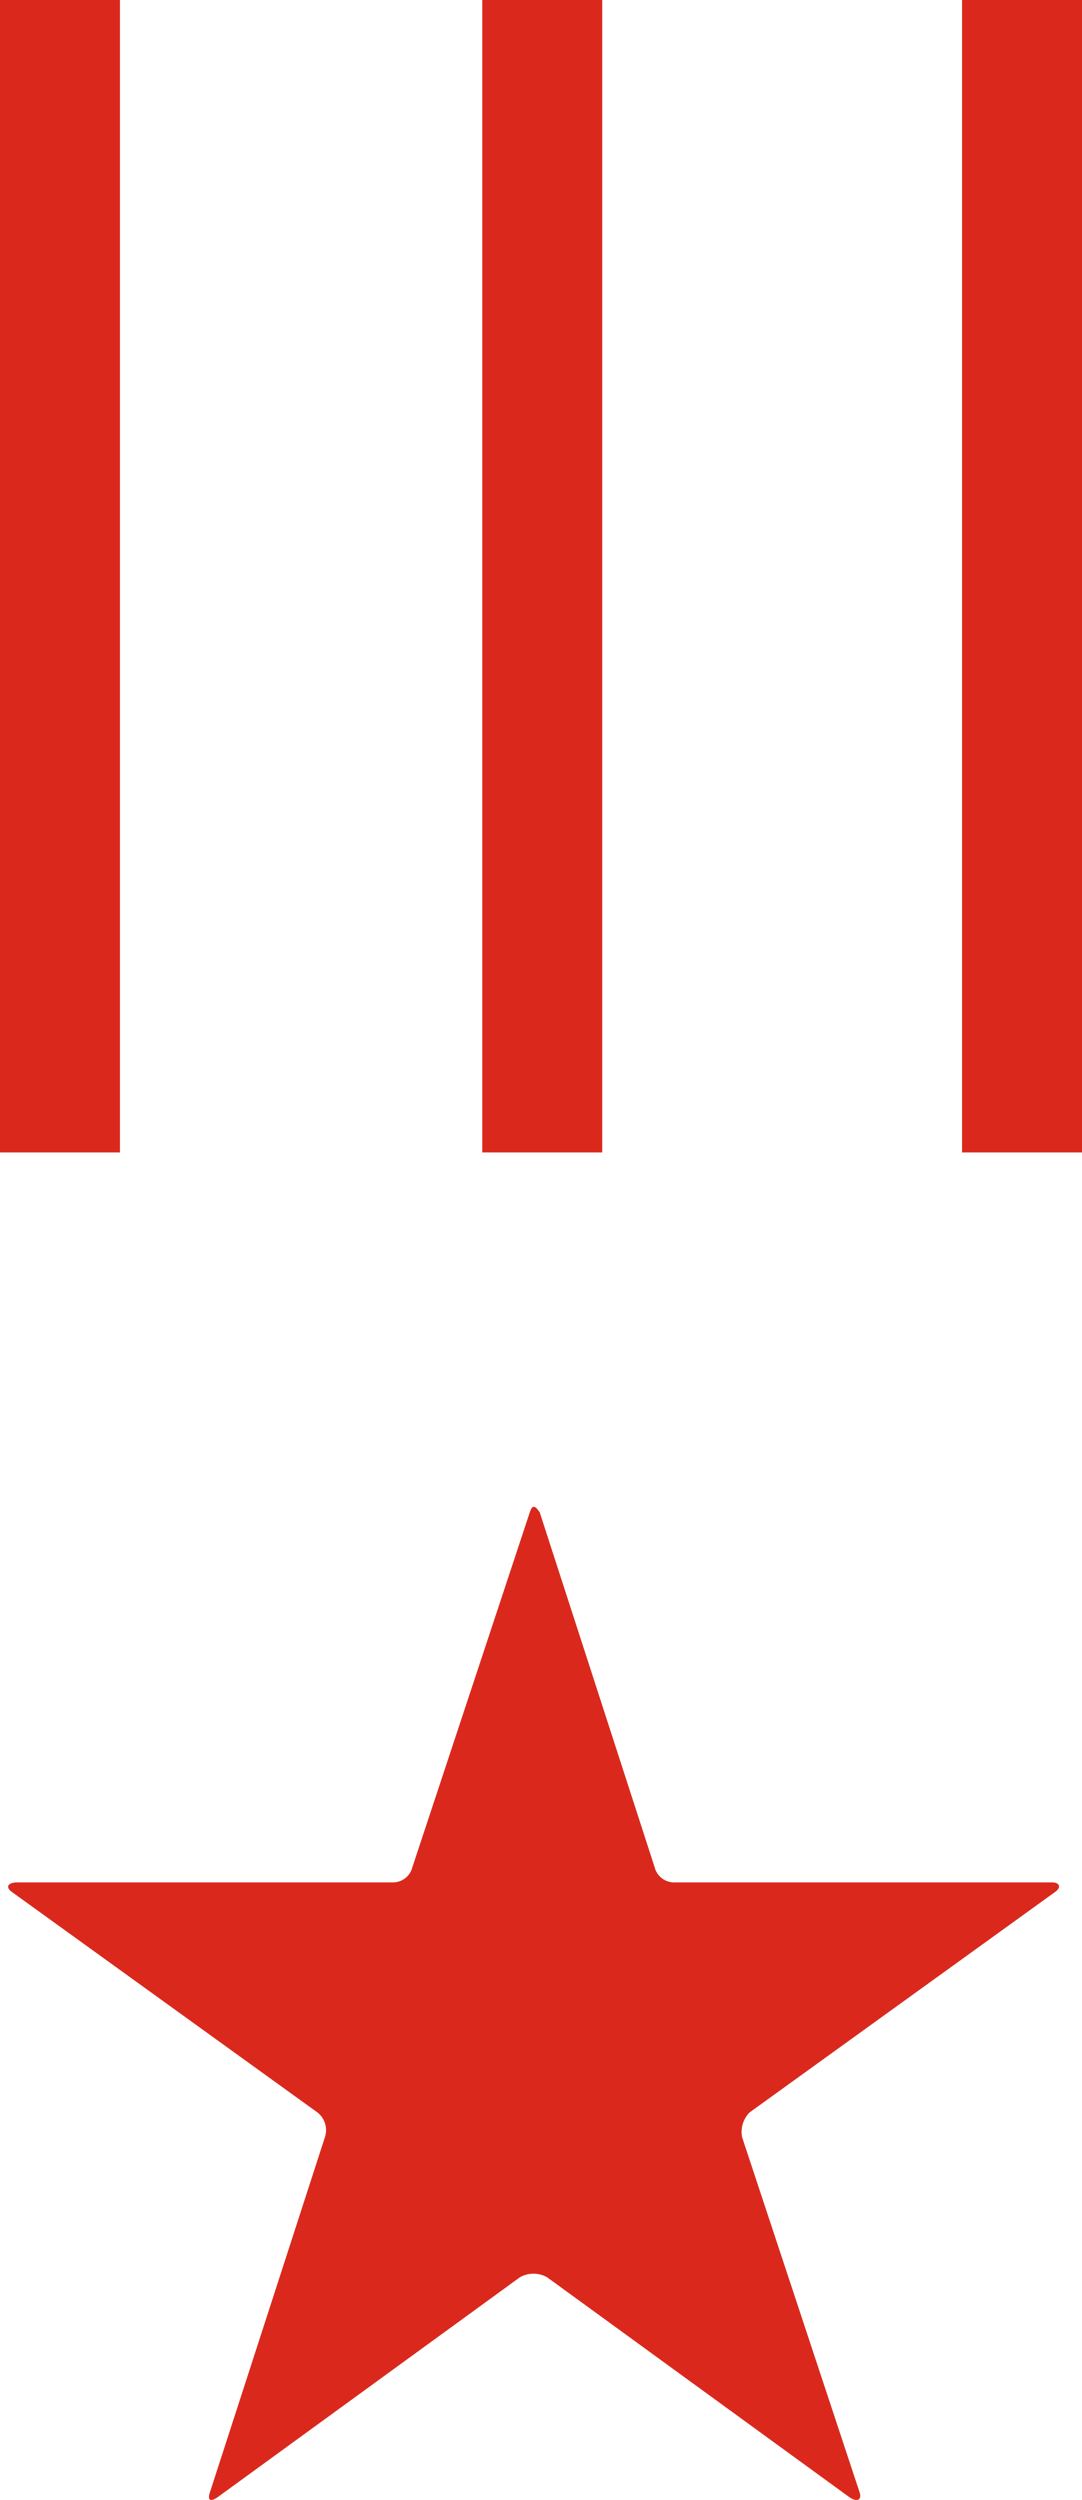
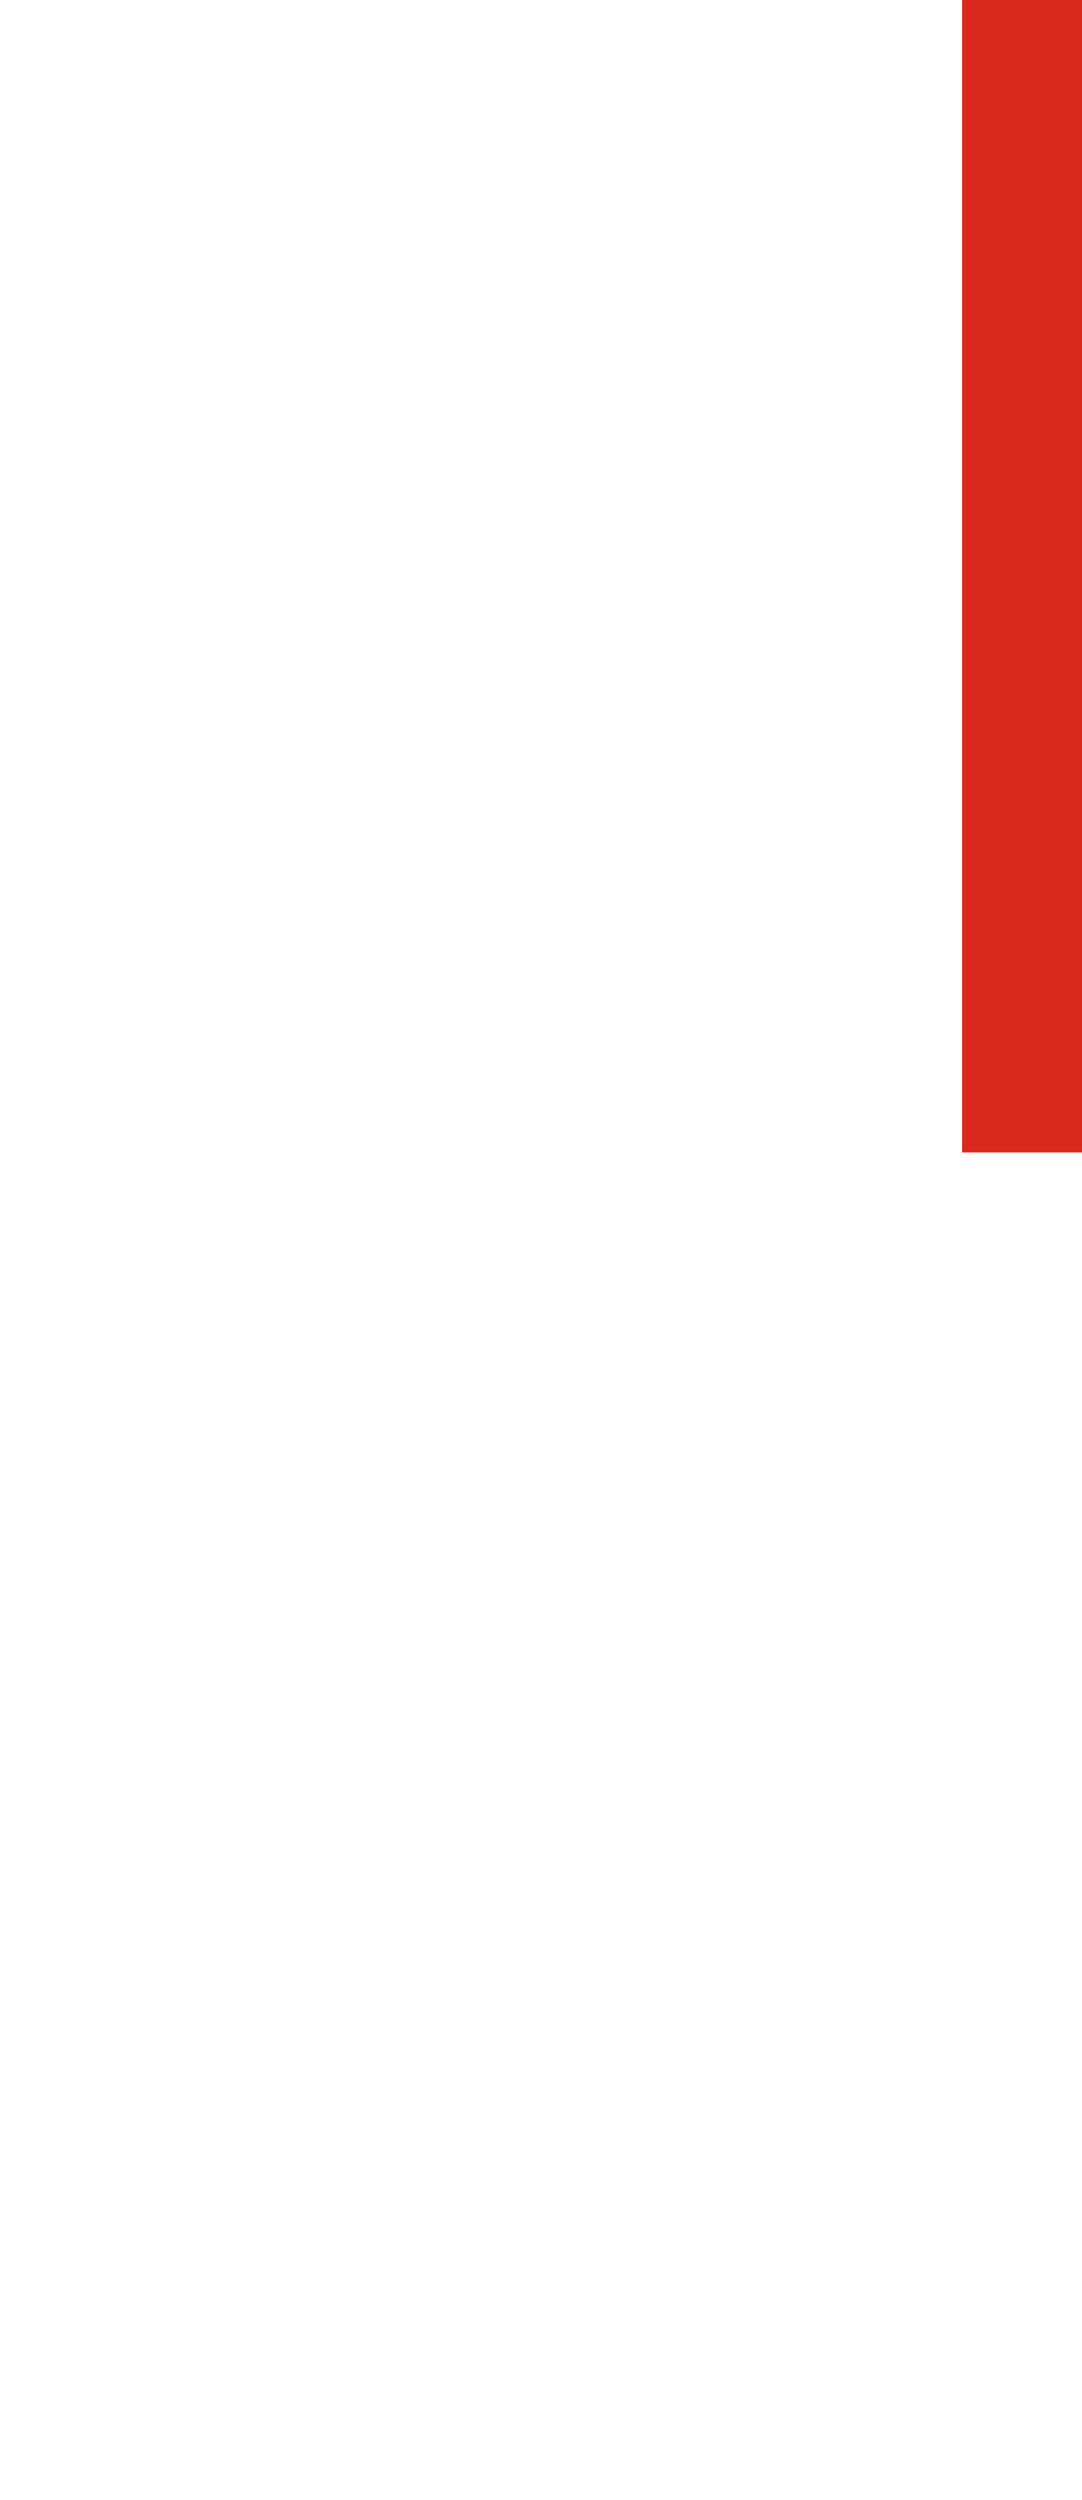
<svg xmlns="http://www.w3.org/2000/svg" viewBox="0 0 43.3 100">
  <defs>
    <style>.cls-1{fill:#da291c;}</style>
  </defs>
  <title>Red_Star_Lockup_Desktop</title>
  <g id="Layer_2" data-name="Layer 2">
    <g id="Art">
-       <rect class="cls-1" width="4.8" height="46.1" />
-       <rect class="cls-1" x="19.3" width="4.8" height="46.1" />
      <rect class="cls-1" x="38.5" width="4.8" height="46.1" />
-       <path class="cls-1" d="M42.2,75.7,30,84.5a1.1,1.1,0,0,0-.3,1l4.7,14.2c.1.3-.1.4-.4.2L21.9,91.1a1.1,1.1,0,0,0-1.1,0L8.7,99.9c-.3.2-.4.1-.3-.2L13,85.5a.9.9,0,0,0-.3-1L.5,75.7c-.3-.2-.2-.4.2-.4h15a.8.8,0,0,0,.8-.6l4.7-14.2c.1-.3.2-.3.4,0l4.6,14.2a.8.8,0,0,0,.8.6H42.1c.3,0,.4.2.1.4" />
    </g>
  </g>
</svg>